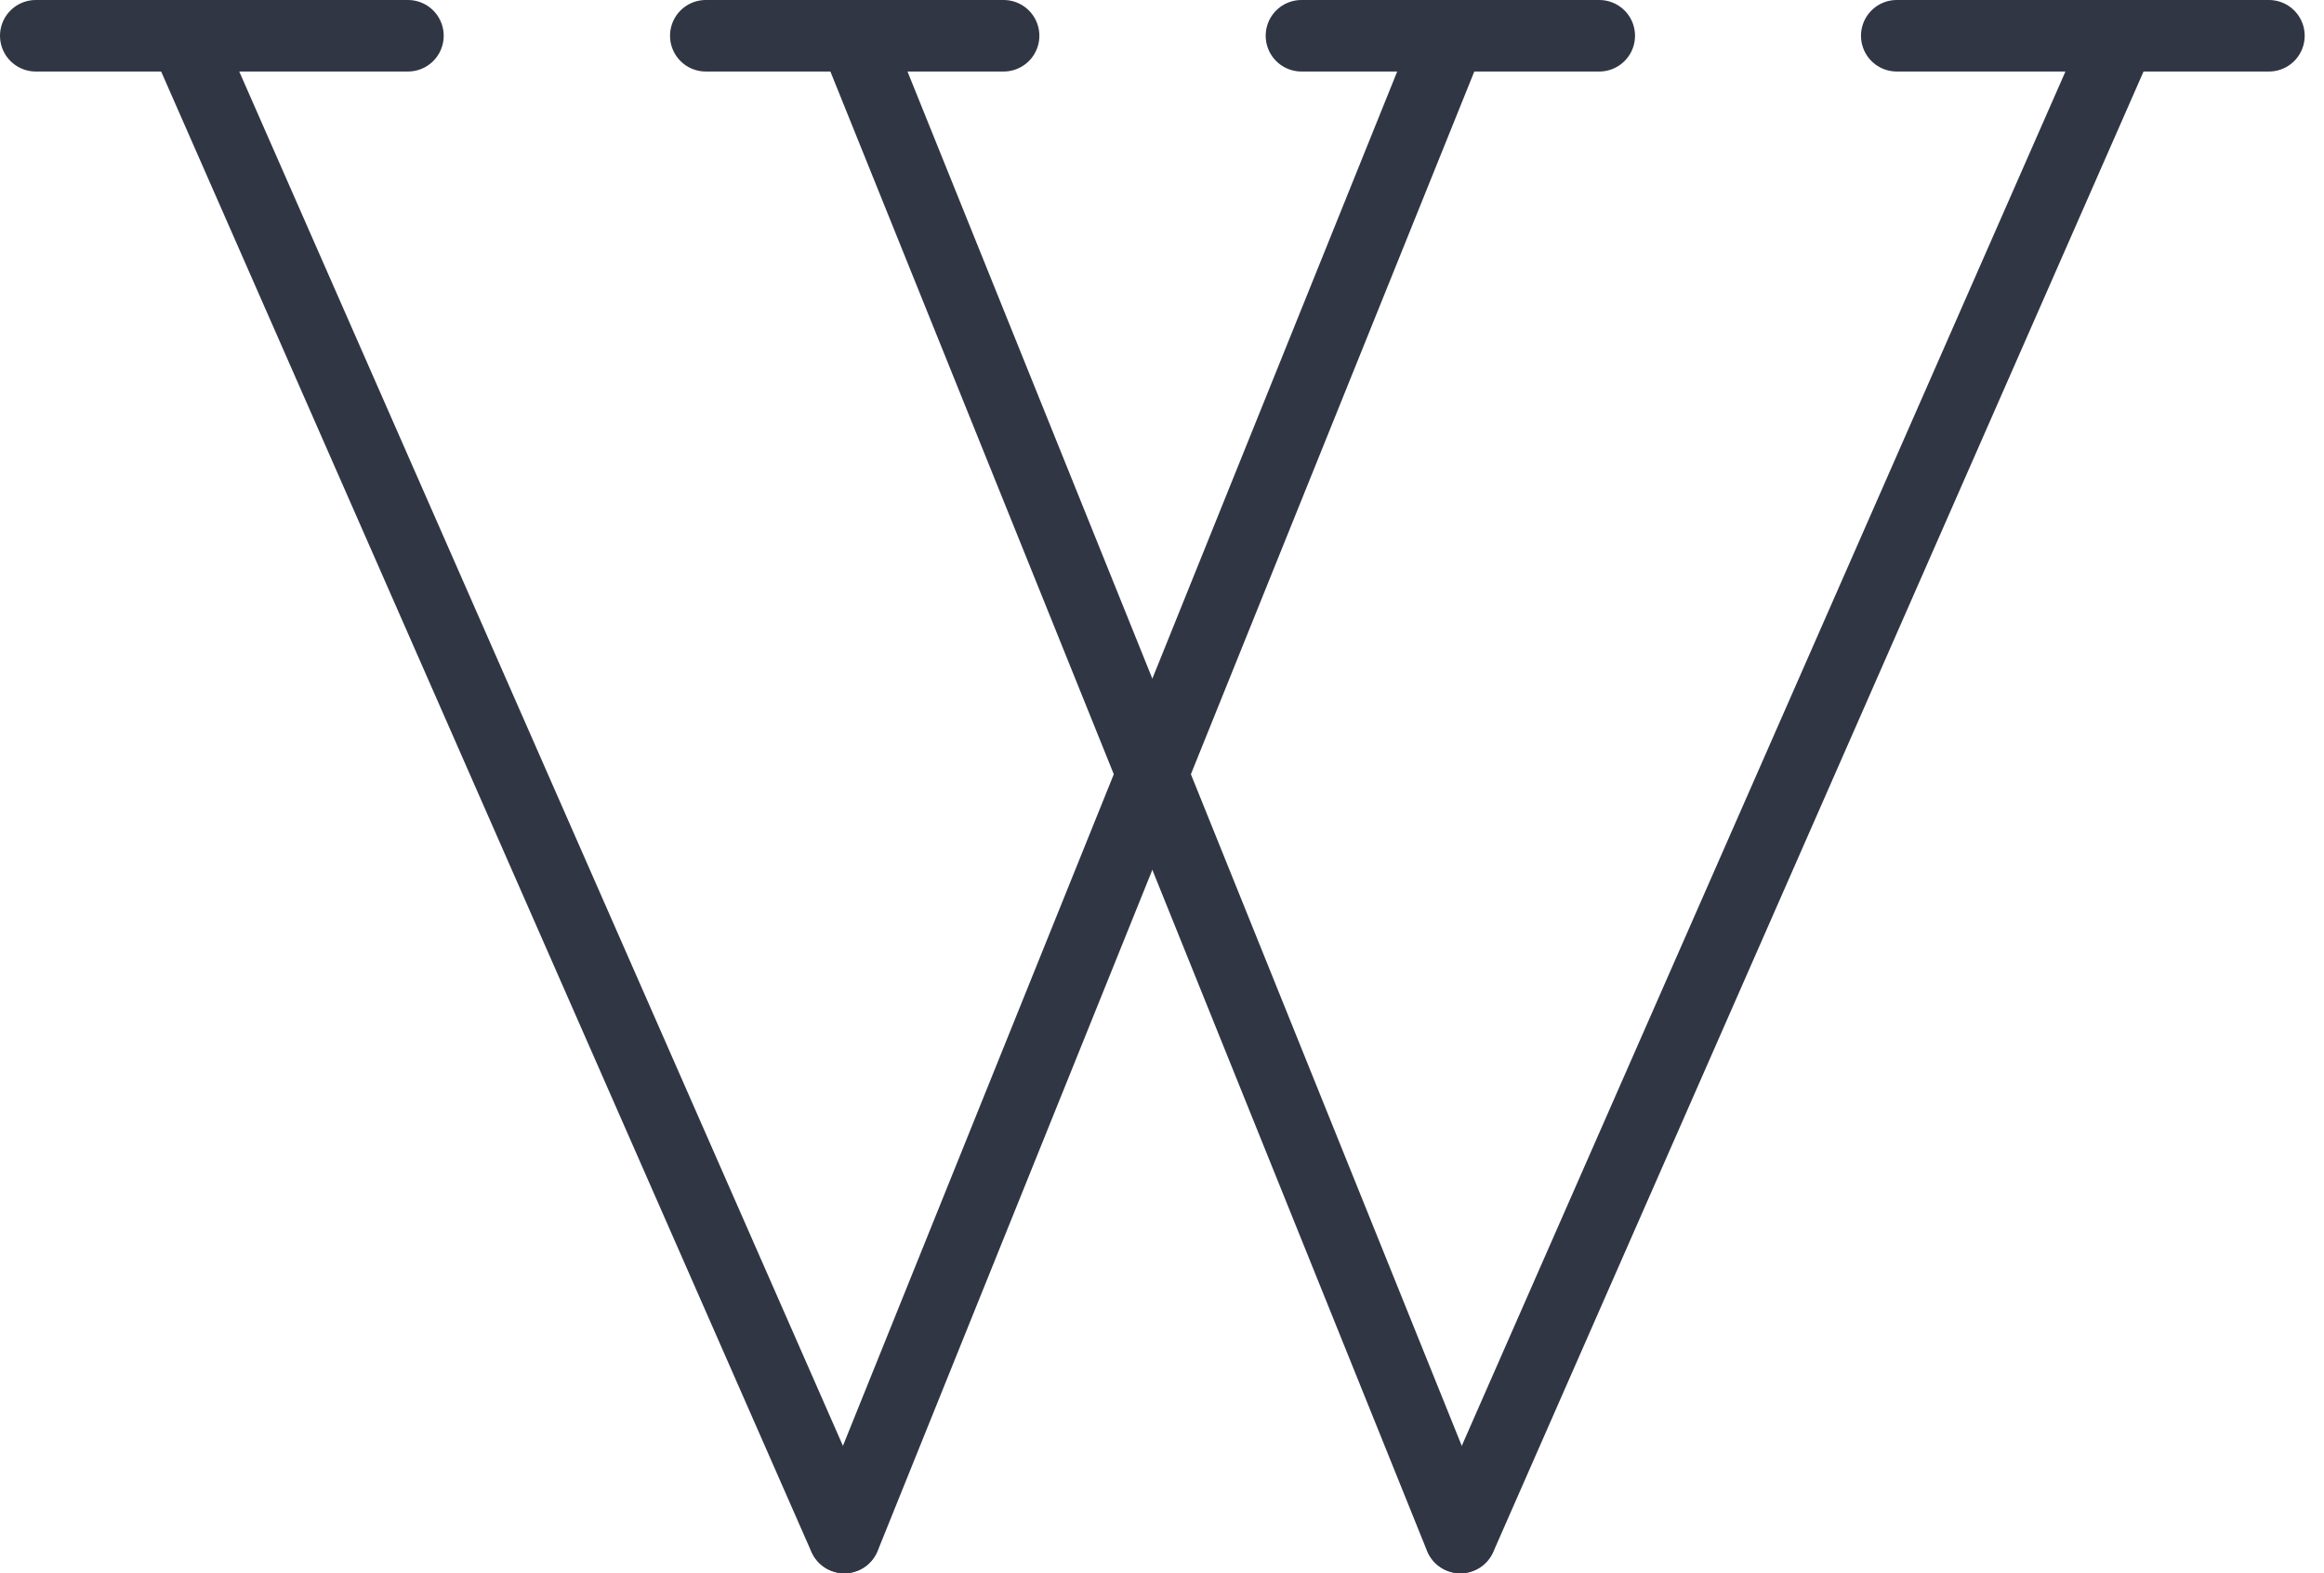
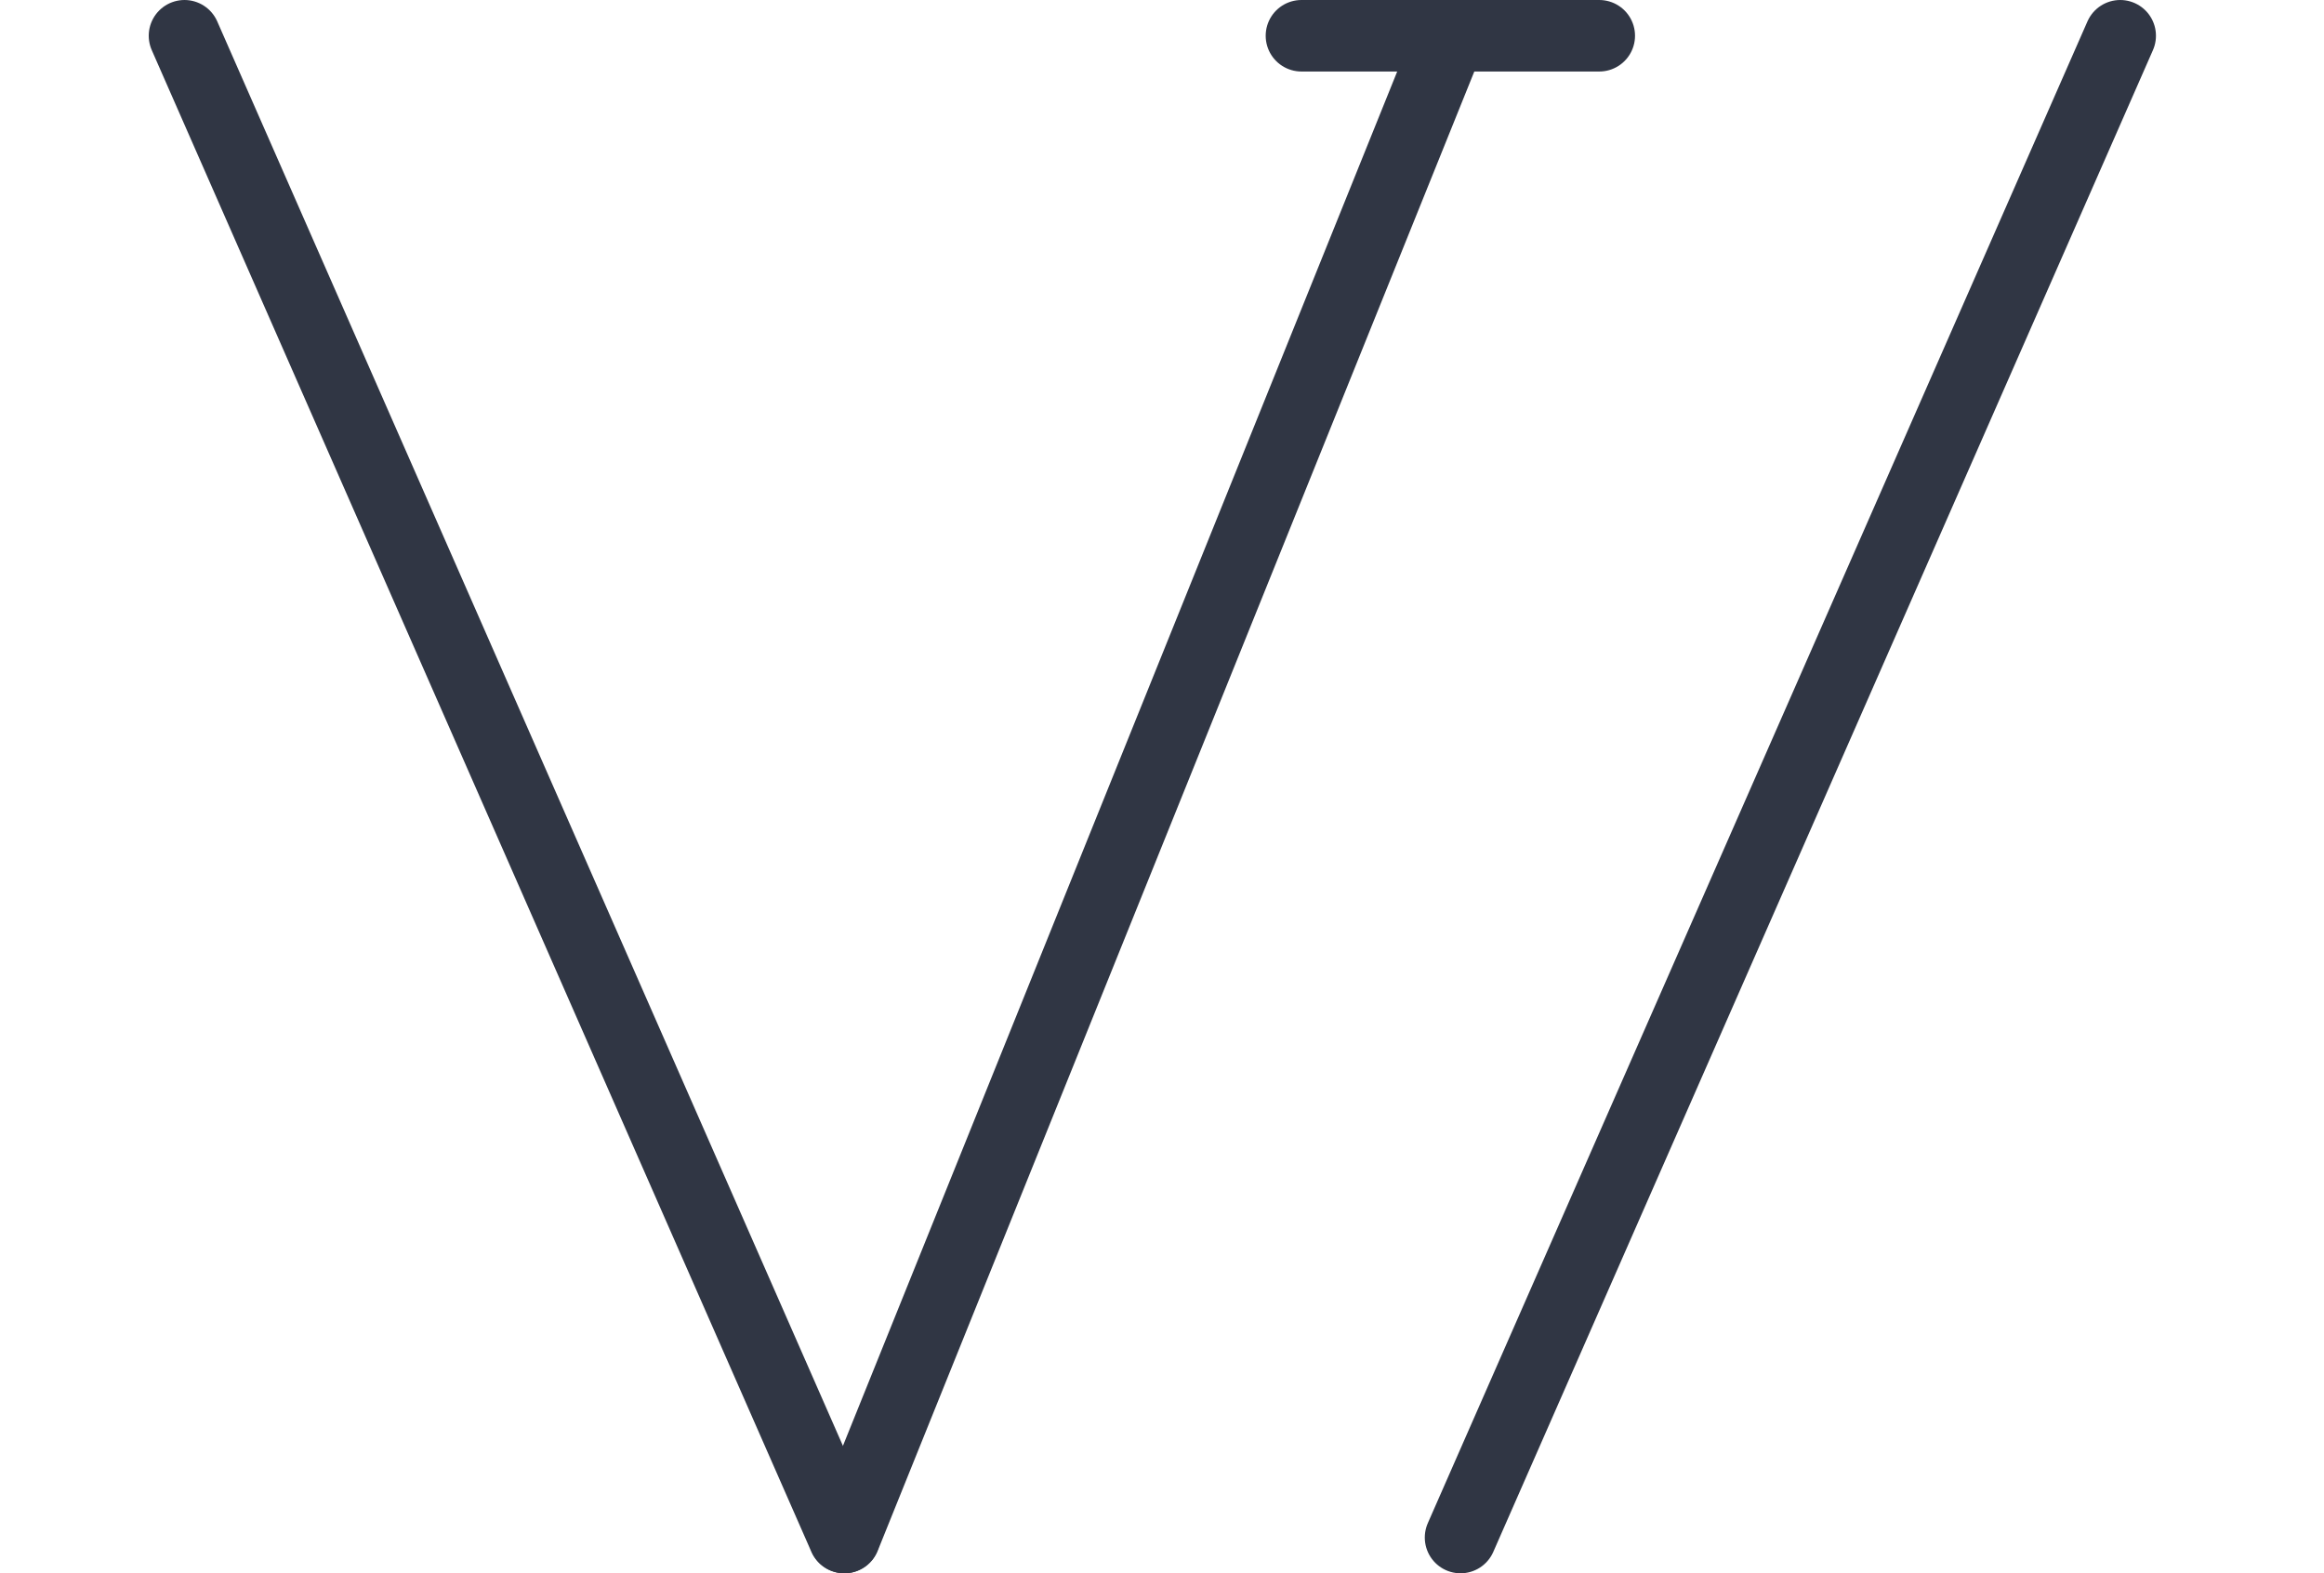
<svg xmlns="http://www.w3.org/2000/svg" xmlns:xlink="http://www.w3.org/1999/xlink" width="65" height="44" viewBox="0 0 65 44">
  <defs>
-     <path id="vp50a" d="M741 5657h10.41" />
-     <path id="vp50b" d="M793.05 5657h10.41" />
-     <path id="vp50c" d="M759.74 5657h8.33" />
    <path id="vp50d" d="M776.4 5657h8.33" />
    <path id="vp50e" d="M745.16 5657l18.45 42" />
    <path id="vp50f" d="M763.62 5699l16.94-42" />
-     <path id="vp50g" d="M763.9 5657l16.94 42" />
    <path id="vp50h" d="M780.85 5699l18.45-42" />
  </defs>
  <g>
    <g transform="translate(-740 -5656)">
      <g>
        <use fill="#fff" fill-opacity="0" stroke="#303644" stroke-linecap="round" stroke-linejoin="round" stroke-miterlimit="50" stroke-width="2" xlink:href="#vp50a" />
      </g>
      <g>
        <use fill="#fff" fill-opacity="0" stroke="#303644" stroke-linecap="round" stroke-linejoin="round" stroke-miterlimit="50" stroke-width="2" xlink:href="#vp50b" />
      </g>
      <g>
        <use fill="#fff" fill-opacity="0" stroke="#303644" stroke-linecap="round" stroke-linejoin="round" stroke-miterlimit="50" stroke-width="2" xlink:href="#vp50c" />
      </g>
      <g>
        <use fill="#fff" fill-opacity="0" stroke="#303644" stroke-linecap="round" stroke-linejoin="round" stroke-miterlimit="50" stroke-width="2" xlink:href="#vp50d" />
      </g>
      <g>
        <use fill="#fff" fill-opacity="0" stroke="#303644" stroke-linecap="round" stroke-linejoin="round" stroke-miterlimit="50" stroke-width="2" xlink:href="#vp50e" />
      </g>
      <g>
        <use fill="#fff" fill-opacity="0" stroke="#303644" stroke-linecap="round" stroke-linejoin="round" stroke-miterlimit="50" stroke-width="2" xlink:href="#vp50f" />
      </g>
      <g>
        <use fill="#fff" fill-opacity="0" stroke="#303644" stroke-linecap="round" stroke-linejoin="round" stroke-miterlimit="50" stroke-width="2" xlink:href="#vp50g" />
      </g>
      <g>
        <use fill="#fff" fill-opacity="0" stroke="#303644" stroke-linecap="round" stroke-linejoin="round" stroke-miterlimit="50" stroke-width="2" xlink:href="#vp50h" />
      </g>
    </g>
  </g>
</svg>